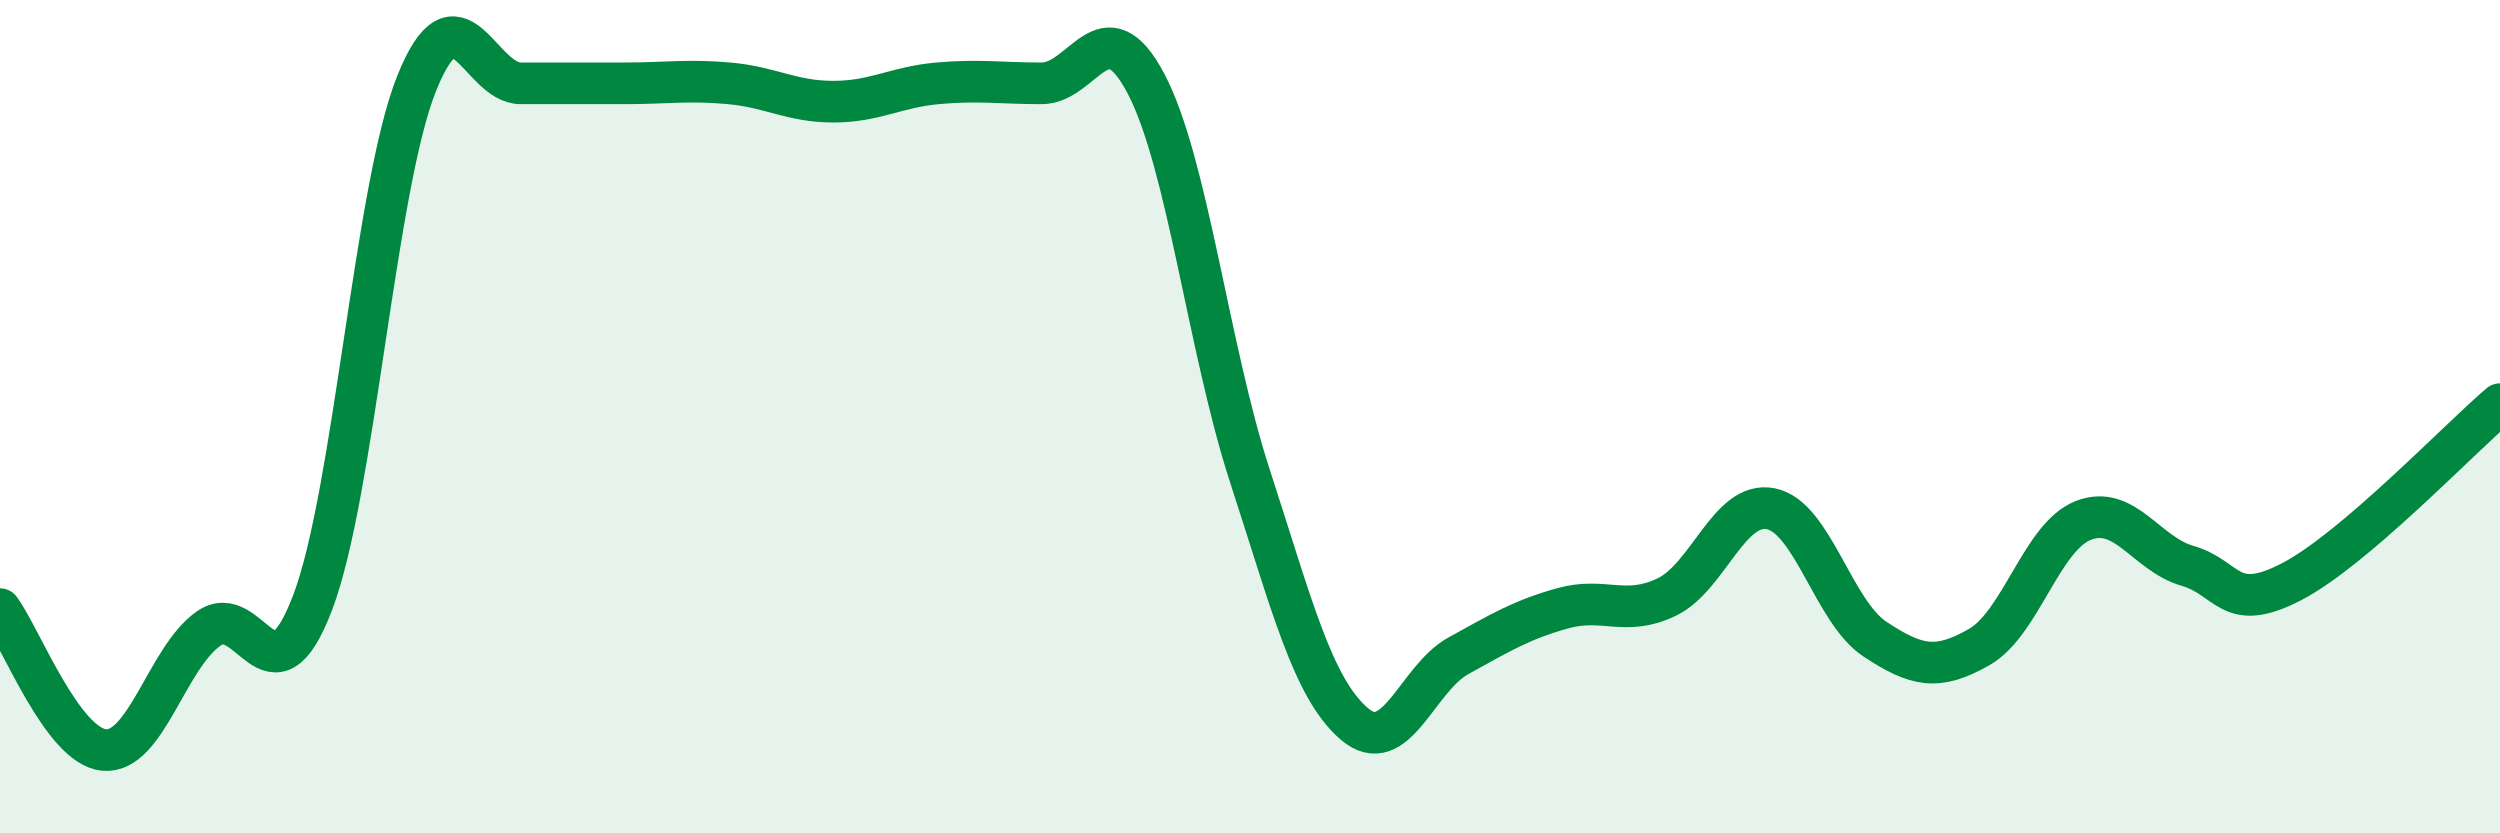
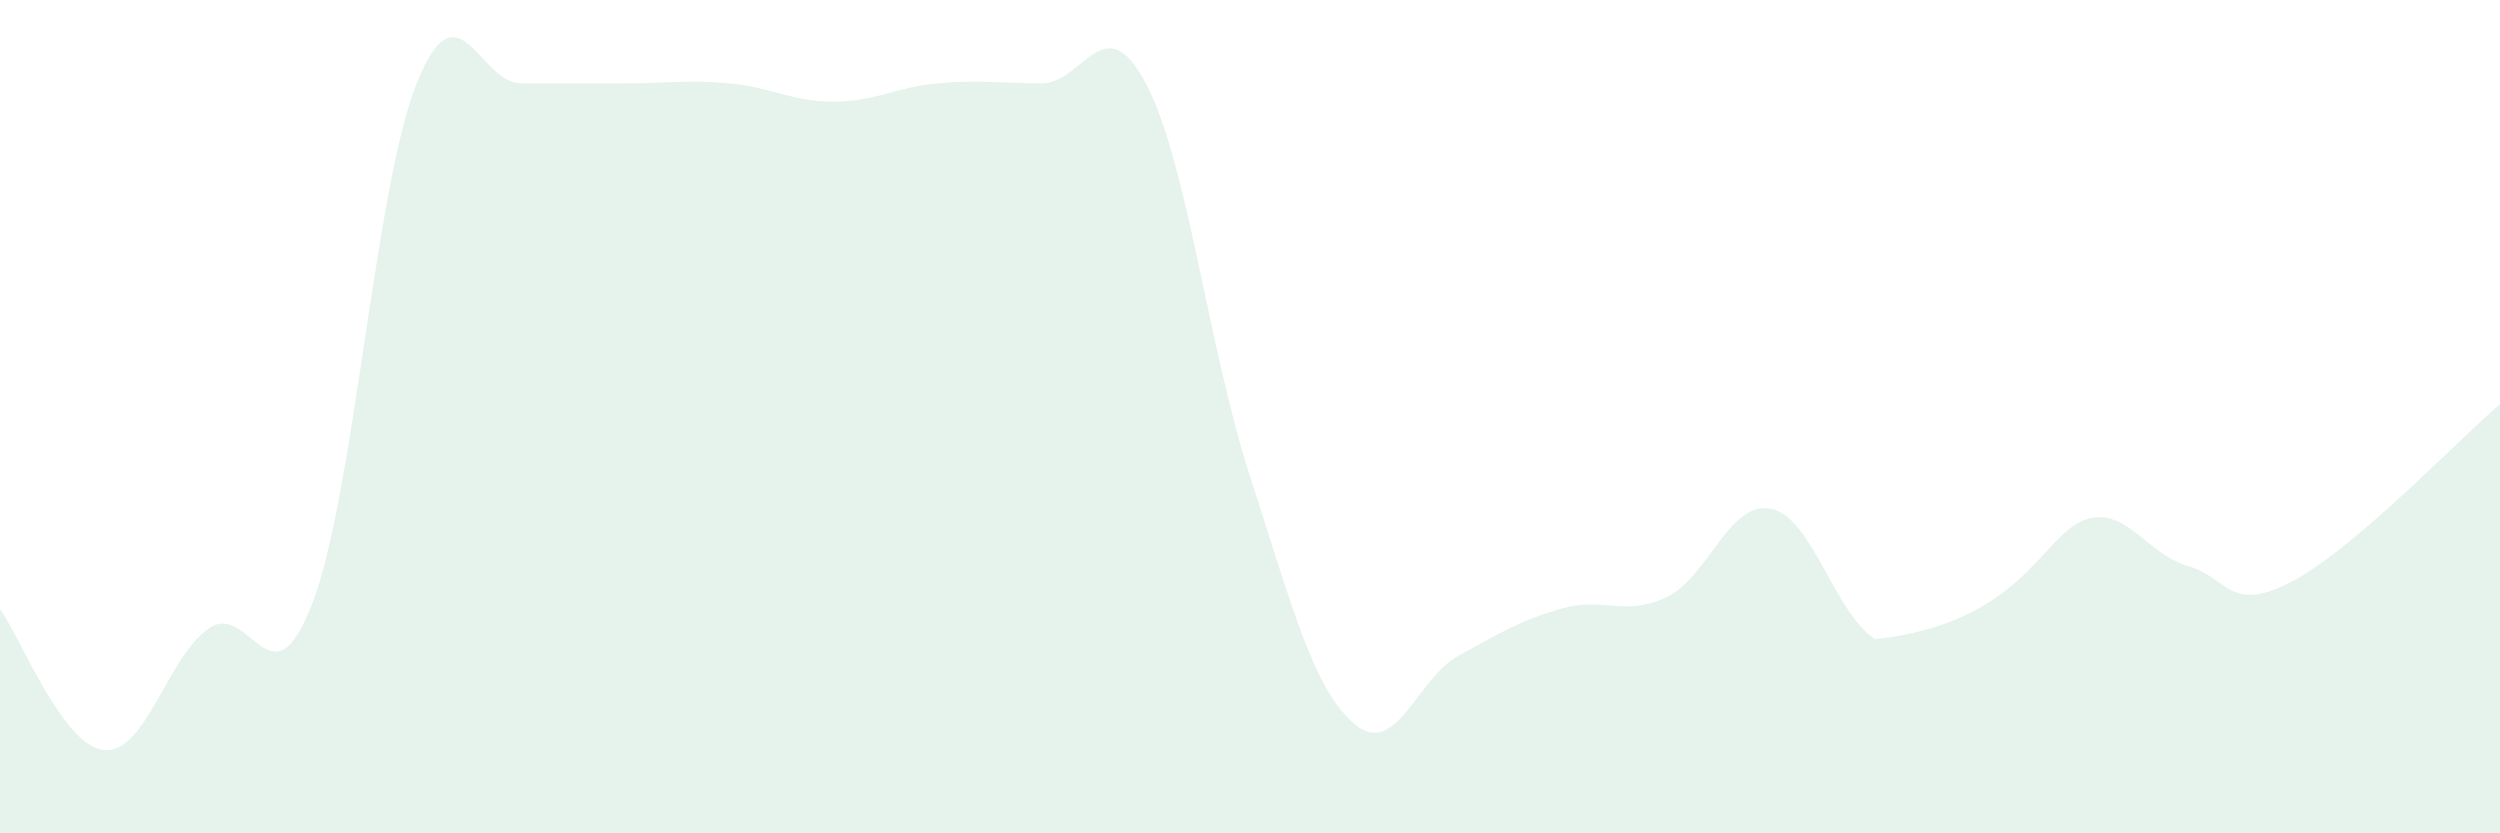
<svg xmlns="http://www.w3.org/2000/svg" width="60" height="20" viewBox="0 0 60 20">
-   <path d="M 0,14.62 C 0.5,15.3 1.5,17.91 2.5,18 C 3.5,18.09 4,15.8 5,15.09 C 6,14.38 6.5,17.09 7.5,14.47 C 8.5,11.85 9,4.49 10,2 C 11,-0.49 11.5,2 12.5,2 C 13.5,2 14,2 15,2 C 16,2 16.5,1.91 17.5,2 C 18.5,2.09 19,2.44 20,2.44 C 21,2.44 21.5,2.09 22.5,2 C 23.5,1.91 24,2 25,2 C 26,2 26.5,0.11 27.5,2 C 28.5,3.89 29,8.36 30,11.43 C 31,14.5 31.5,16.51 32.5,17.37 C 33.5,18.23 34,16.29 35,15.74 C 36,15.19 36.5,14.88 37.5,14.6 C 38.5,14.32 39,14.81 40,14.33 C 41,13.85 41.5,12.01 42.5,12.21 C 43.5,12.41 44,14.68 45,15.34 C 46,16 46.5,16.1 47.5,15.53 C 48.5,14.96 49,12.88 50,12.49 C 51,12.1 51.5,13.29 52.5,13.58 C 53.5,13.87 53.5,14.74 55,13.96 C 56.5,13.18 59,10.55 60,9.7L60 20L0 20Z" fill="#008740" opacity="0.1" stroke-linecap="round" stroke-linejoin="round" />
-   <path d="M 0,14.62 C 0.5,15.3 1.5,17.91 2.5,18 C 3.5,18.09 4,15.8 5,15.09 C 6,14.38 6.5,17.09 7.5,14.47 C 8.5,11.85 9,4.49 10,2 C 11,-0.49 11.5,2 12.5,2 C 13.5,2 14,2 15,2 C 16,2 16.5,1.91 17.5,2 C 18.5,2.09 19,2.44 20,2.44 C 21,2.44 21.5,2.09 22.5,2 C 23.5,1.91 24,2 25,2 C 26,2 26.5,0.11 27.5,2 C 28.5,3.89 29,8.36 30,11.43 C 31,14.5 31.5,16.51 32.5,17.37 C 33.5,18.23 34,16.29 35,15.74 C 36,15.19 36.5,14.88 37.5,14.6 C 38.5,14.32 39,14.81 40,14.33 C 41,13.85 41.5,12.01 42.5,12.21 C 43.5,12.41 44,14.68 45,15.34 C 46,16 46.5,16.1 47.5,15.53 C 48.5,14.96 49,12.88 50,12.49 C 51,12.1 51.5,13.29 52.5,13.58 C 53.5,13.87 53.5,14.74 55,13.96 C 56.5,13.18 59,10.55 60,9.7" stroke="#008740" stroke-width="1" fill="none" stroke-linecap="round" stroke-linejoin="round" />
+   <path d="M 0,14.62 C 0.5,15.3 1.5,17.91 2.5,18 C 3.5,18.09 4,15.8 5,15.09 C 6,14.38 6.5,17.09 7.5,14.47 C 8.5,11.85 9,4.49 10,2 C 11,-0.49 11.5,2 12.5,2 C 13.5,2 14,2 15,2 C 16,2 16.5,1.91 17.5,2 C 18.5,2.09 19,2.44 20,2.44 C 21,2.44 21.5,2.09 22.5,2 C 23.5,1.91 24,2 25,2 C 26,2 26.5,0.11 27.5,2 C 28.5,3.89 29,8.36 30,11.43 C 31,14.5 31.5,16.51 32.5,17.37 C 33.5,18.23 34,16.29 35,15.74 C 36,15.19 36.5,14.88 37.5,14.6 C 38.5,14.32 39,14.81 40,14.33 C 41,13.85 41.5,12.01 42.5,12.21 C 43.5,12.41 44,14.68 45,15.34 C 48.5,14.96 49,12.88 50,12.49 C 51,12.1 51.5,13.29 52.5,13.58 C 53.5,13.87 53.5,14.74 55,13.96 C 56.5,13.18 59,10.55 60,9.7L60 20L0 20Z" fill="#008740" opacity="0.1" stroke-linecap="round" stroke-linejoin="round" />
</svg>